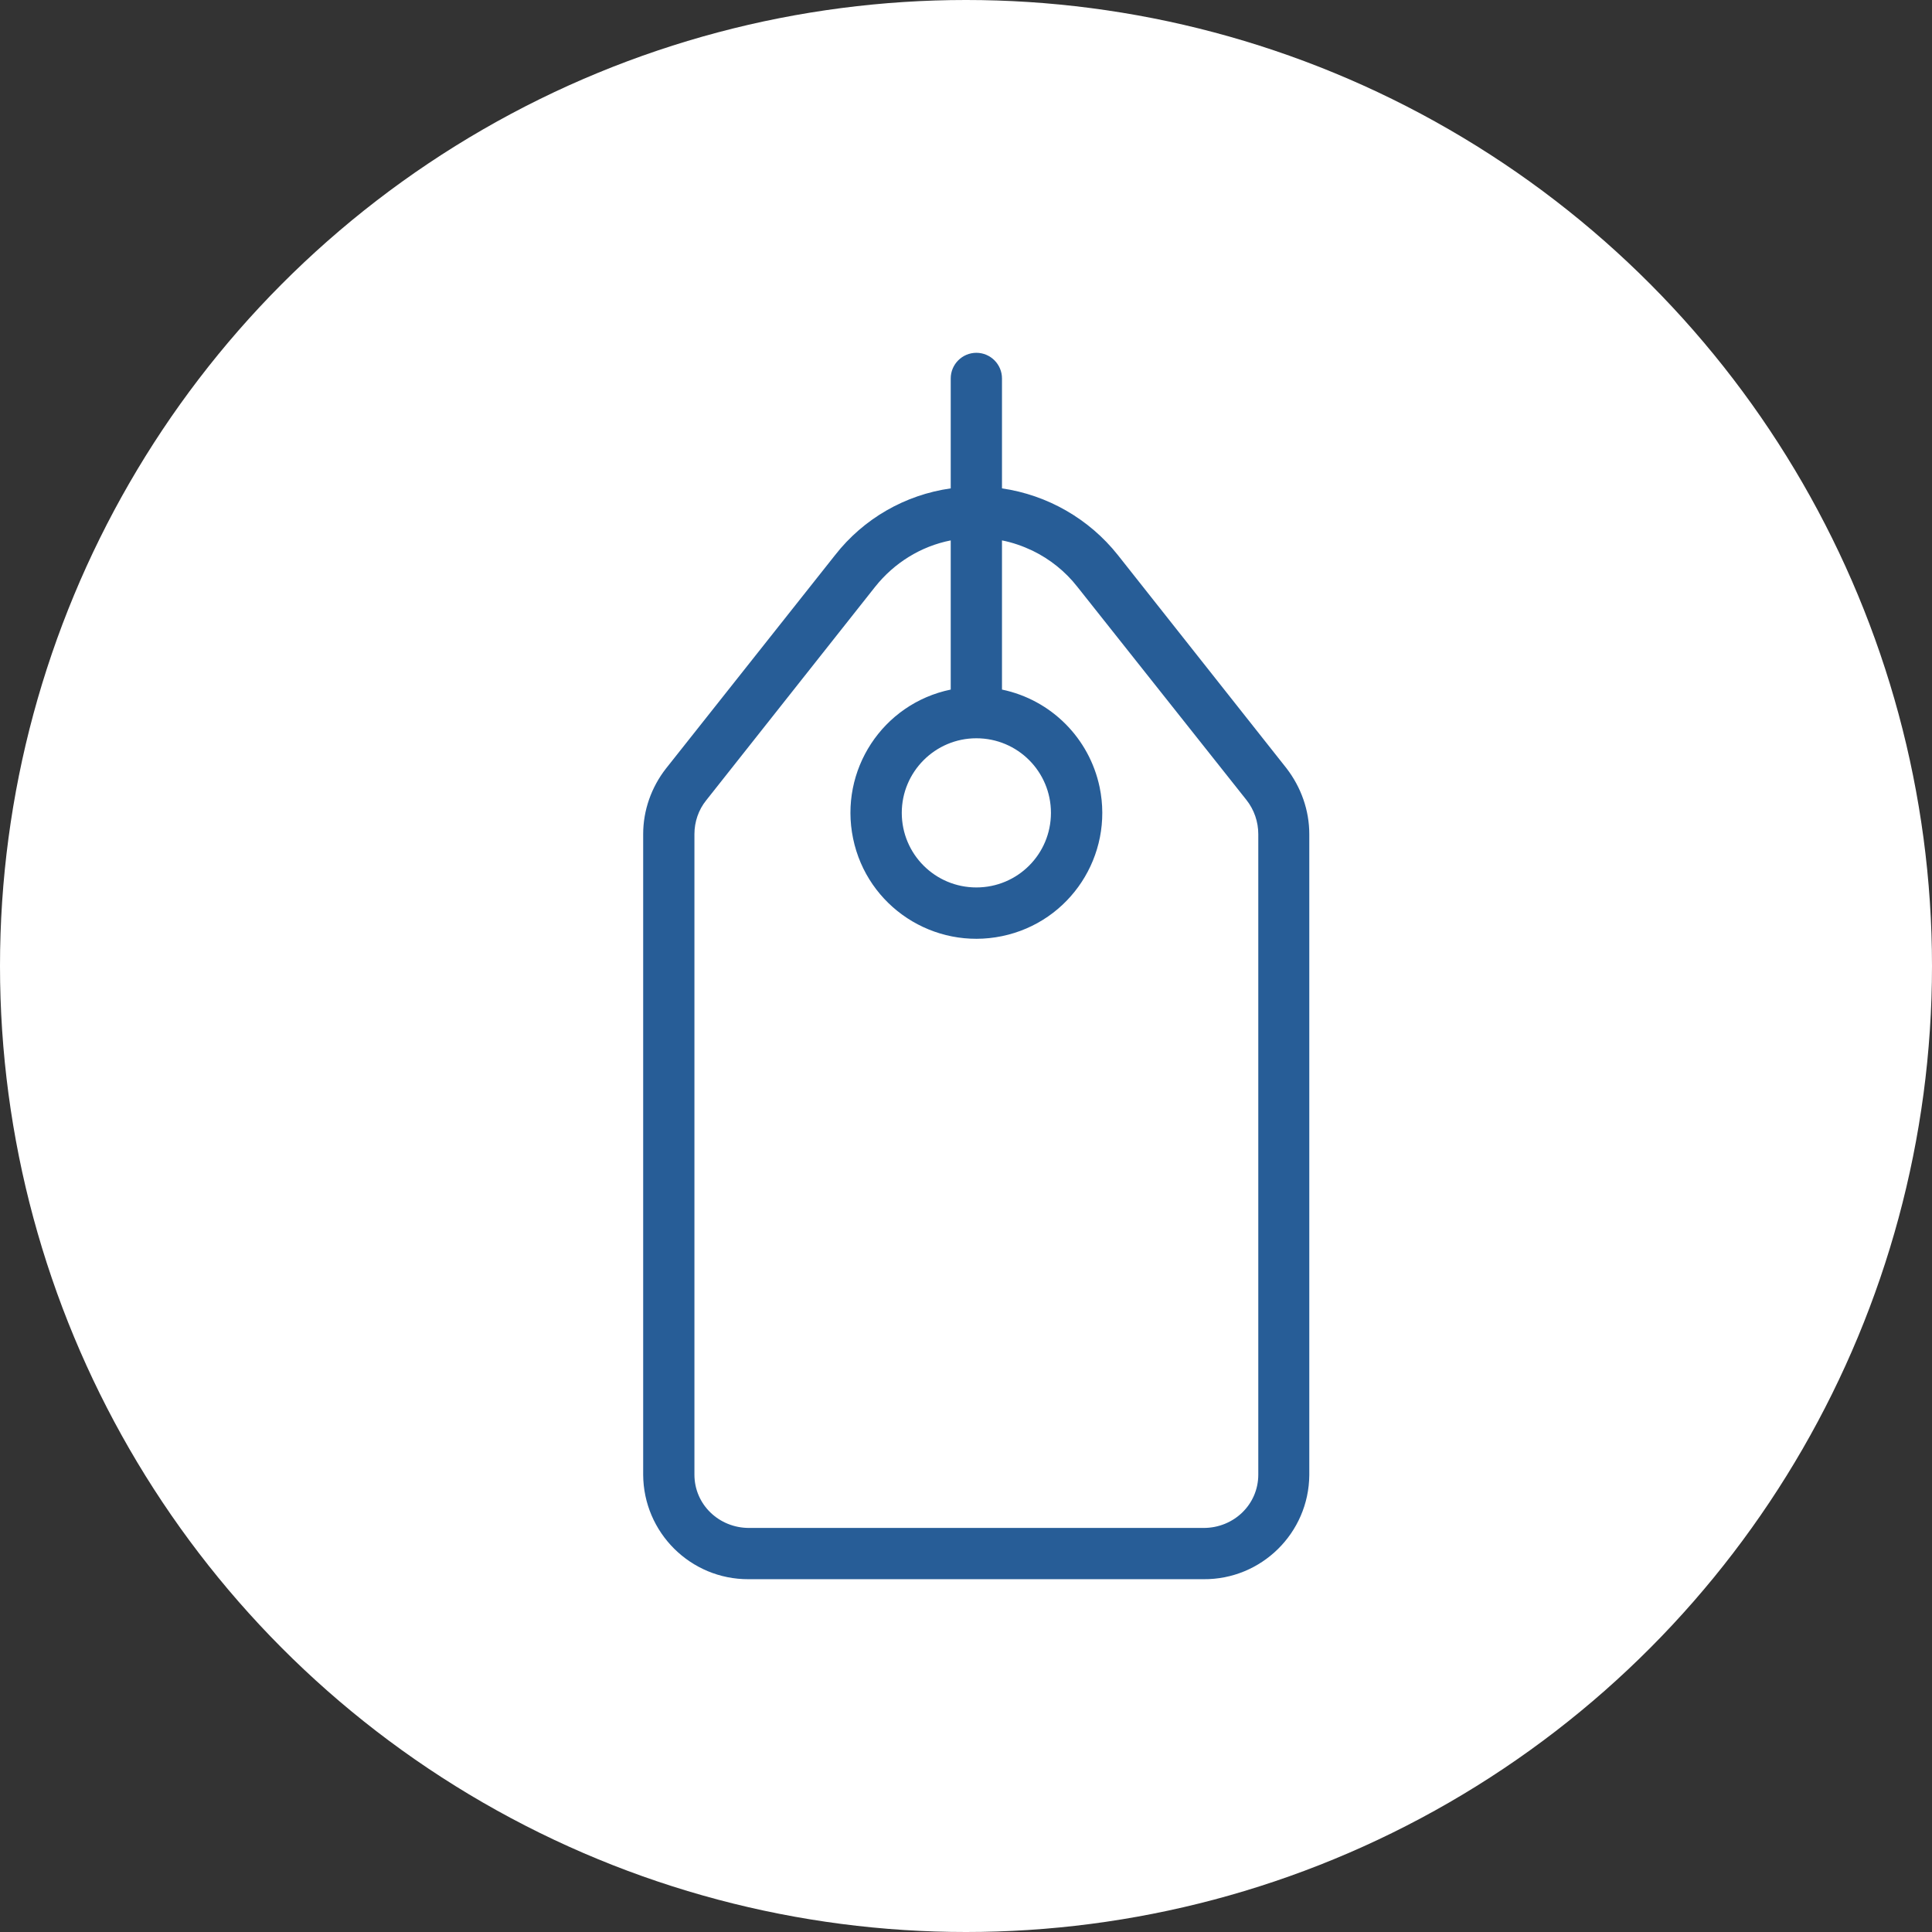
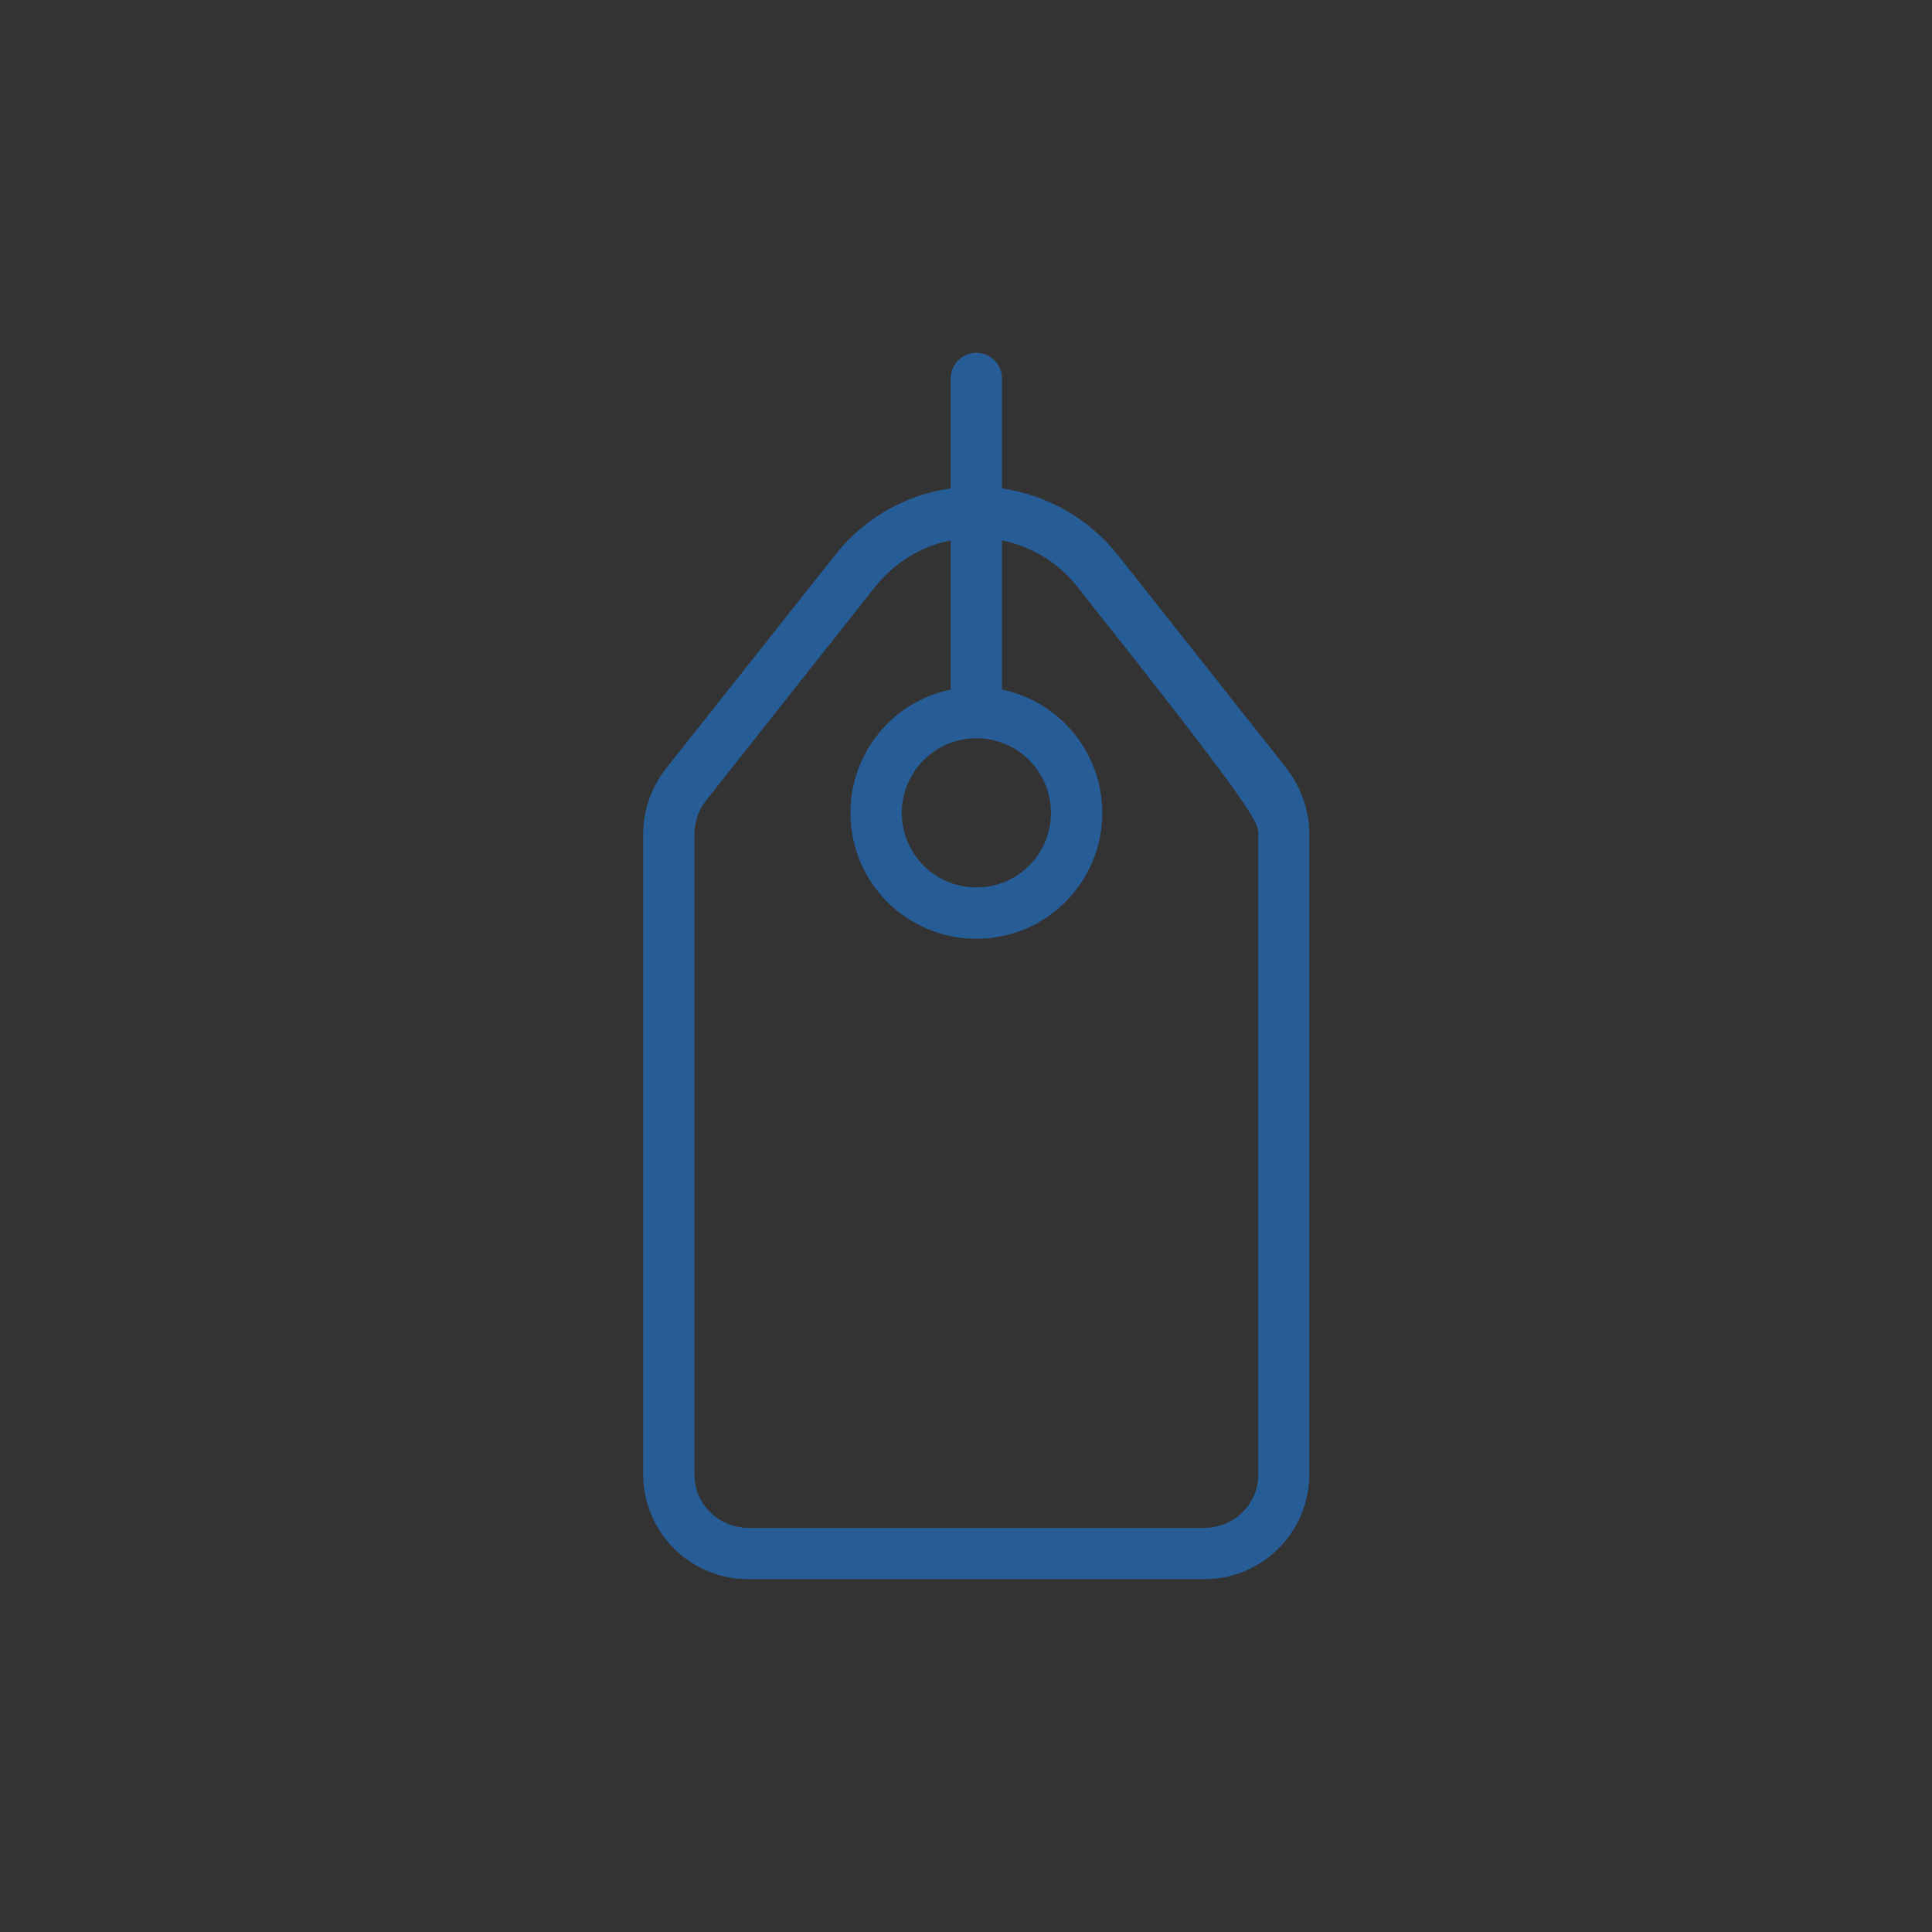
<svg xmlns="http://www.w3.org/2000/svg" width="115" height="115" viewBox="0 0 115 115" fill="none">
  <rect x="0" y="0" width="115" height="115" fill="#333333" stroke="none" />
-   <circle cx="57.5" cy="57.5" r="57.5" fill="white" />
-   <path d="M76.577 45.73L66.538 33.037C64.829 30.886 62.358 29.467 59.642 29.07V22.526C59.642 21.686 58.956 21 58.117 21C57.278 21 56.591 21.686 56.591 22.526V29.07C53.876 29.452 51.404 30.871 49.711 33.037L39.642 45.745C38.772 46.859 38.284 48.232 38.284 49.651V87.775C38.299 91.223 41.106 94.015 44.554 94C44.57 94 44.57 94 44.585 94H71.634C75.082 94.03 77.904 91.254 77.934 87.806C77.934 87.791 77.934 87.791 77.934 87.775V49.651C77.934 48.232 77.446 46.859 76.577 45.73ZM58.117 43.945C60.573 43.945 62.556 45.928 62.556 48.384C62.556 50.841 60.573 52.824 58.117 52.824C55.661 52.824 53.677 50.841 53.677 48.384C53.677 45.944 55.661 43.945 58.117 43.945ZM74.898 87.775C74.898 89.56 73.434 90.949 71.649 90.949H44.585C42.8 90.949 41.335 89.56 41.335 87.775V49.651C41.335 48.918 41.58 48.201 42.037 47.637L52.091 34.929C53.22 33.51 54.806 32.518 56.591 32.167V41.046C52.533 41.885 49.94 45.852 50.779 49.91C51.618 53.968 55.584 56.562 59.642 55.723C63.701 54.883 66.294 50.917 65.455 46.859C64.845 43.945 62.572 41.657 59.642 41.046V32.167C60.268 32.289 60.878 32.503 61.458 32.778C62.495 33.281 63.411 34.013 64.128 34.929L74.197 47.622C74.654 48.201 74.898 48.918 74.898 49.651V87.775Z" fill="#275D97" />
+   <path d="M76.577 45.73L66.538 33.037C64.829 30.886 62.358 29.467 59.642 29.07V22.526C59.642 21.686 58.956 21 58.117 21C57.278 21 56.591 21.686 56.591 22.526V29.07C53.876 29.452 51.404 30.871 49.711 33.037L39.642 45.745C38.772 46.859 38.284 48.232 38.284 49.651V87.775C38.299 91.223 41.106 94.015 44.554 94C44.57 94 44.57 94 44.585 94H71.634C75.082 94.03 77.904 91.254 77.934 87.806C77.934 87.791 77.934 87.791 77.934 87.775V49.651C77.934 48.232 77.446 46.859 76.577 45.73ZM58.117 43.945C60.573 43.945 62.556 45.928 62.556 48.384C62.556 50.841 60.573 52.824 58.117 52.824C55.661 52.824 53.677 50.841 53.677 48.384C53.677 45.944 55.661 43.945 58.117 43.945ZM74.898 87.775C74.898 89.56 73.434 90.949 71.649 90.949H44.585C42.8 90.949 41.335 89.56 41.335 87.775V49.651C41.335 48.918 41.58 48.201 42.037 47.637L52.091 34.929C53.22 33.51 54.806 32.518 56.591 32.167V41.046C52.533 41.885 49.94 45.852 50.779 49.91C51.618 53.968 55.584 56.562 59.642 55.723C63.701 54.883 66.294 50.917 65.455 46.859C64.845 43.945 62.572 41.657 59.642 41.046V32.167C60.268 32.289 60.878 32.503 61.458 32.778C62.495 33.281 63.411 34.013 64.128 34.929C74.654 48.201 74.898 48.918 74.898 49.651V87.775Z" fill="#275D97" />
</svg>